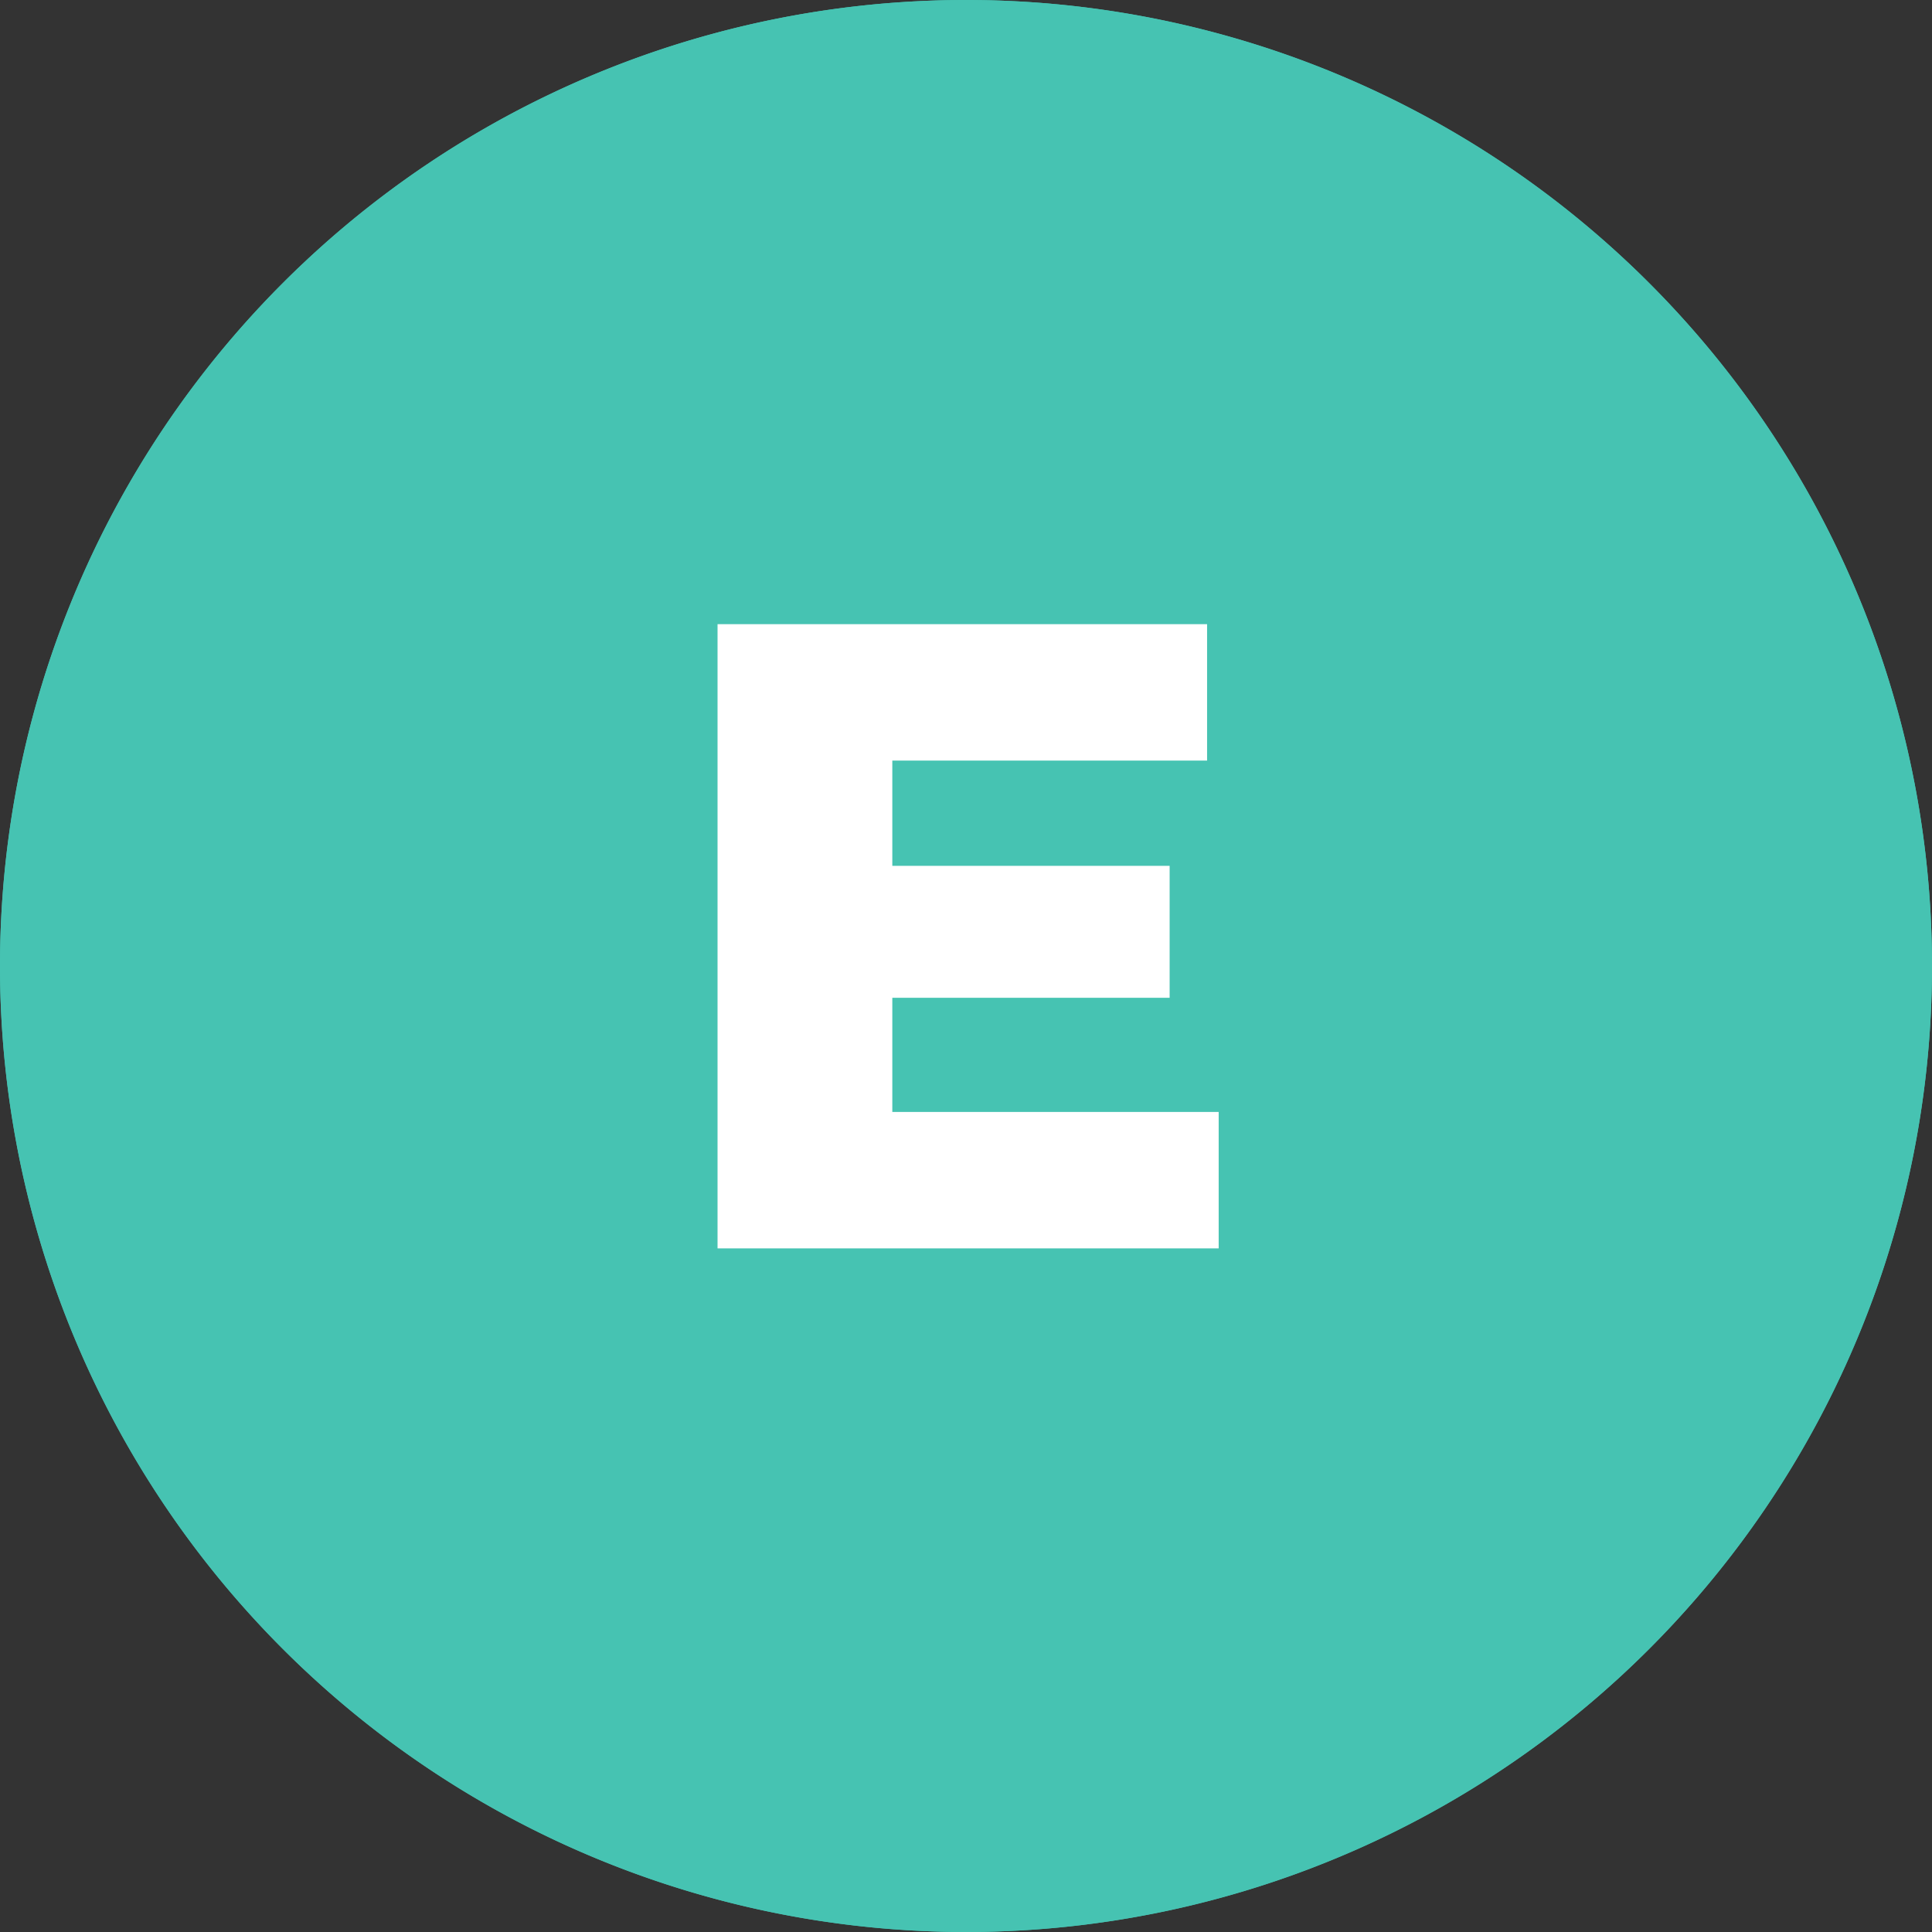
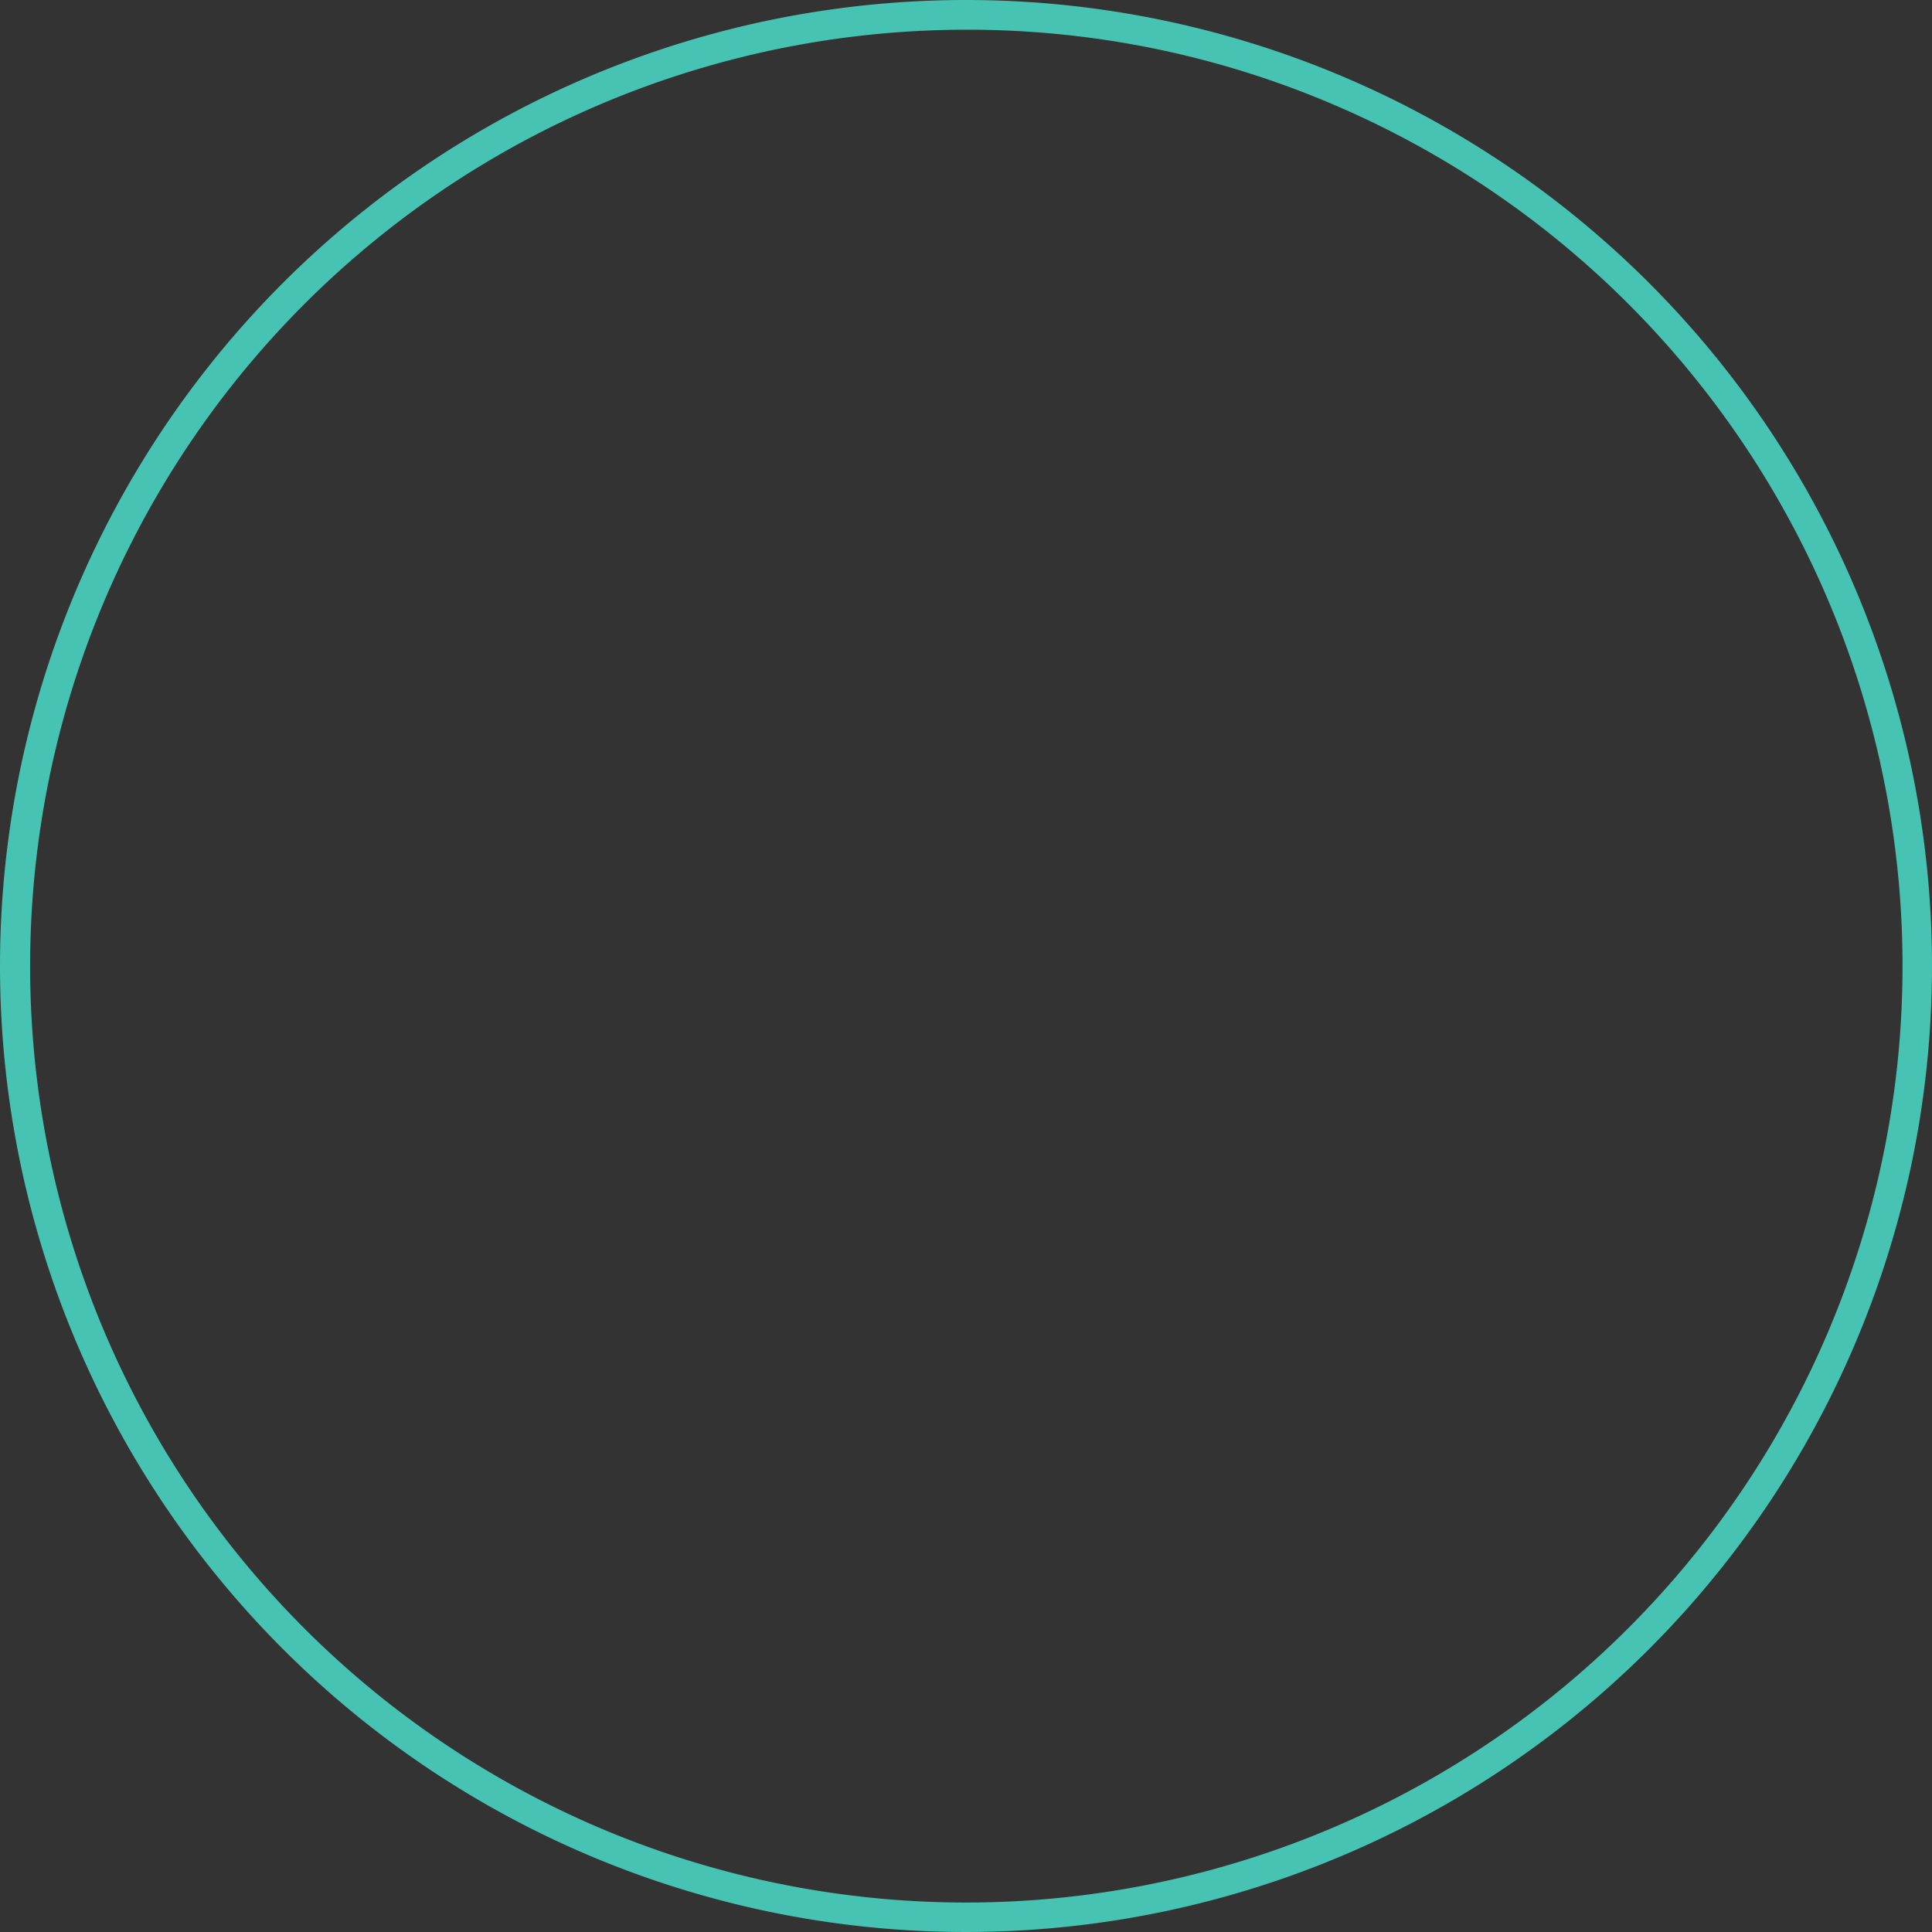
<svg xmlns="http://www.w3.org/2000/svg" width="65" height="65" viewBox="0 0 65 65">
  <rect x="0" y="0" width="65" height="65" fill="#333333" stroke="none" />
  <g id="E" transform="translate(-891 -992)">
-     <path id="Path_80618" data-name="Path 80618" d="M32.5,0A32.5,32.5,0,1,1,0,32.5,32.5,32.5,0,0,1,32.5,0Z" transform="translate(891 992)" fill="#46c3b2" />
    <path id="Rectangle_424_-_Outline" data-name="Rectangle 424 - Outline" d="M32.5,1A31.509,31.509,0,0,0,20.239,61.525,31.508,31.508,0,0,0,44.761,3.475,31.3,31.3,0,0,0,32.5,1m0-1A32.5,32.5,0,1,1,0,32.5,32.5,32.5,0,0,1,32.5,0Z" transform="translate(891 992)" fill="#46c3b2" />
-     <path id="Path_80619" data-name="Path 80619" d="M18.96-4.59V0H2.1V-21H18.57v4.59H7.98v3.54h9.33v4.44H7.98v3.84Z" transform="translate(913.041 1034)" fill="#fff" />
  </g>
</svg>